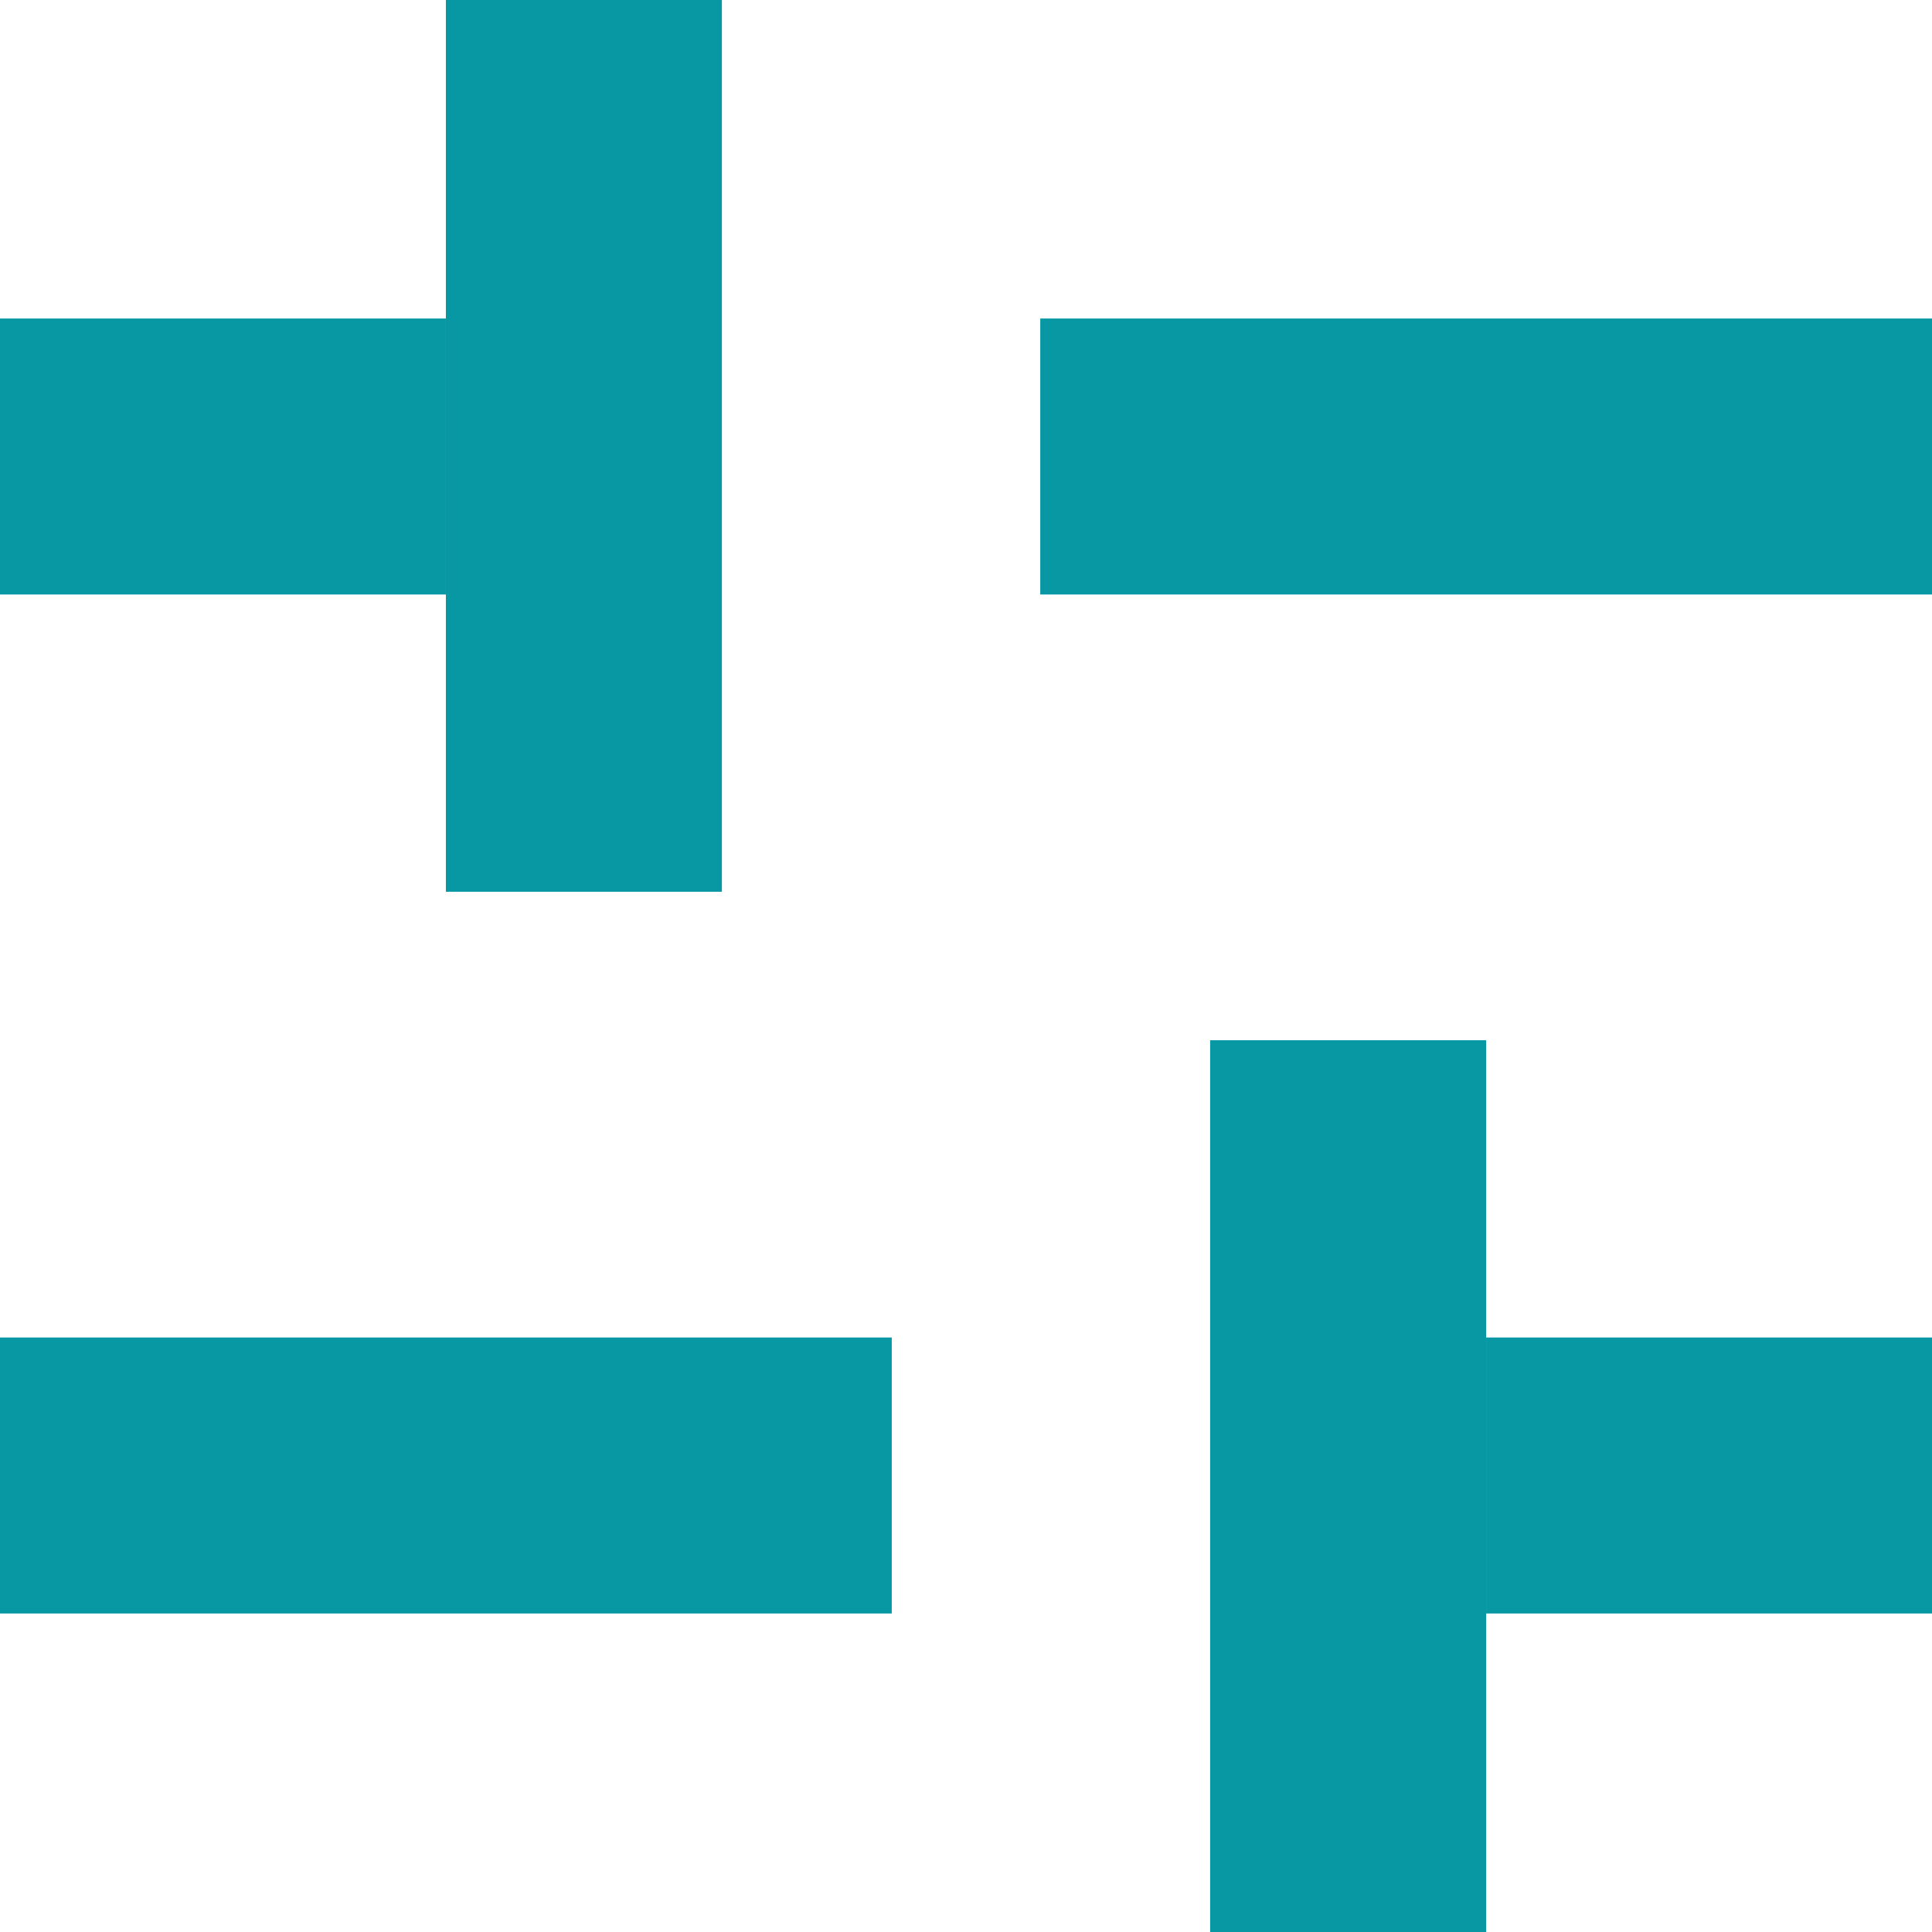
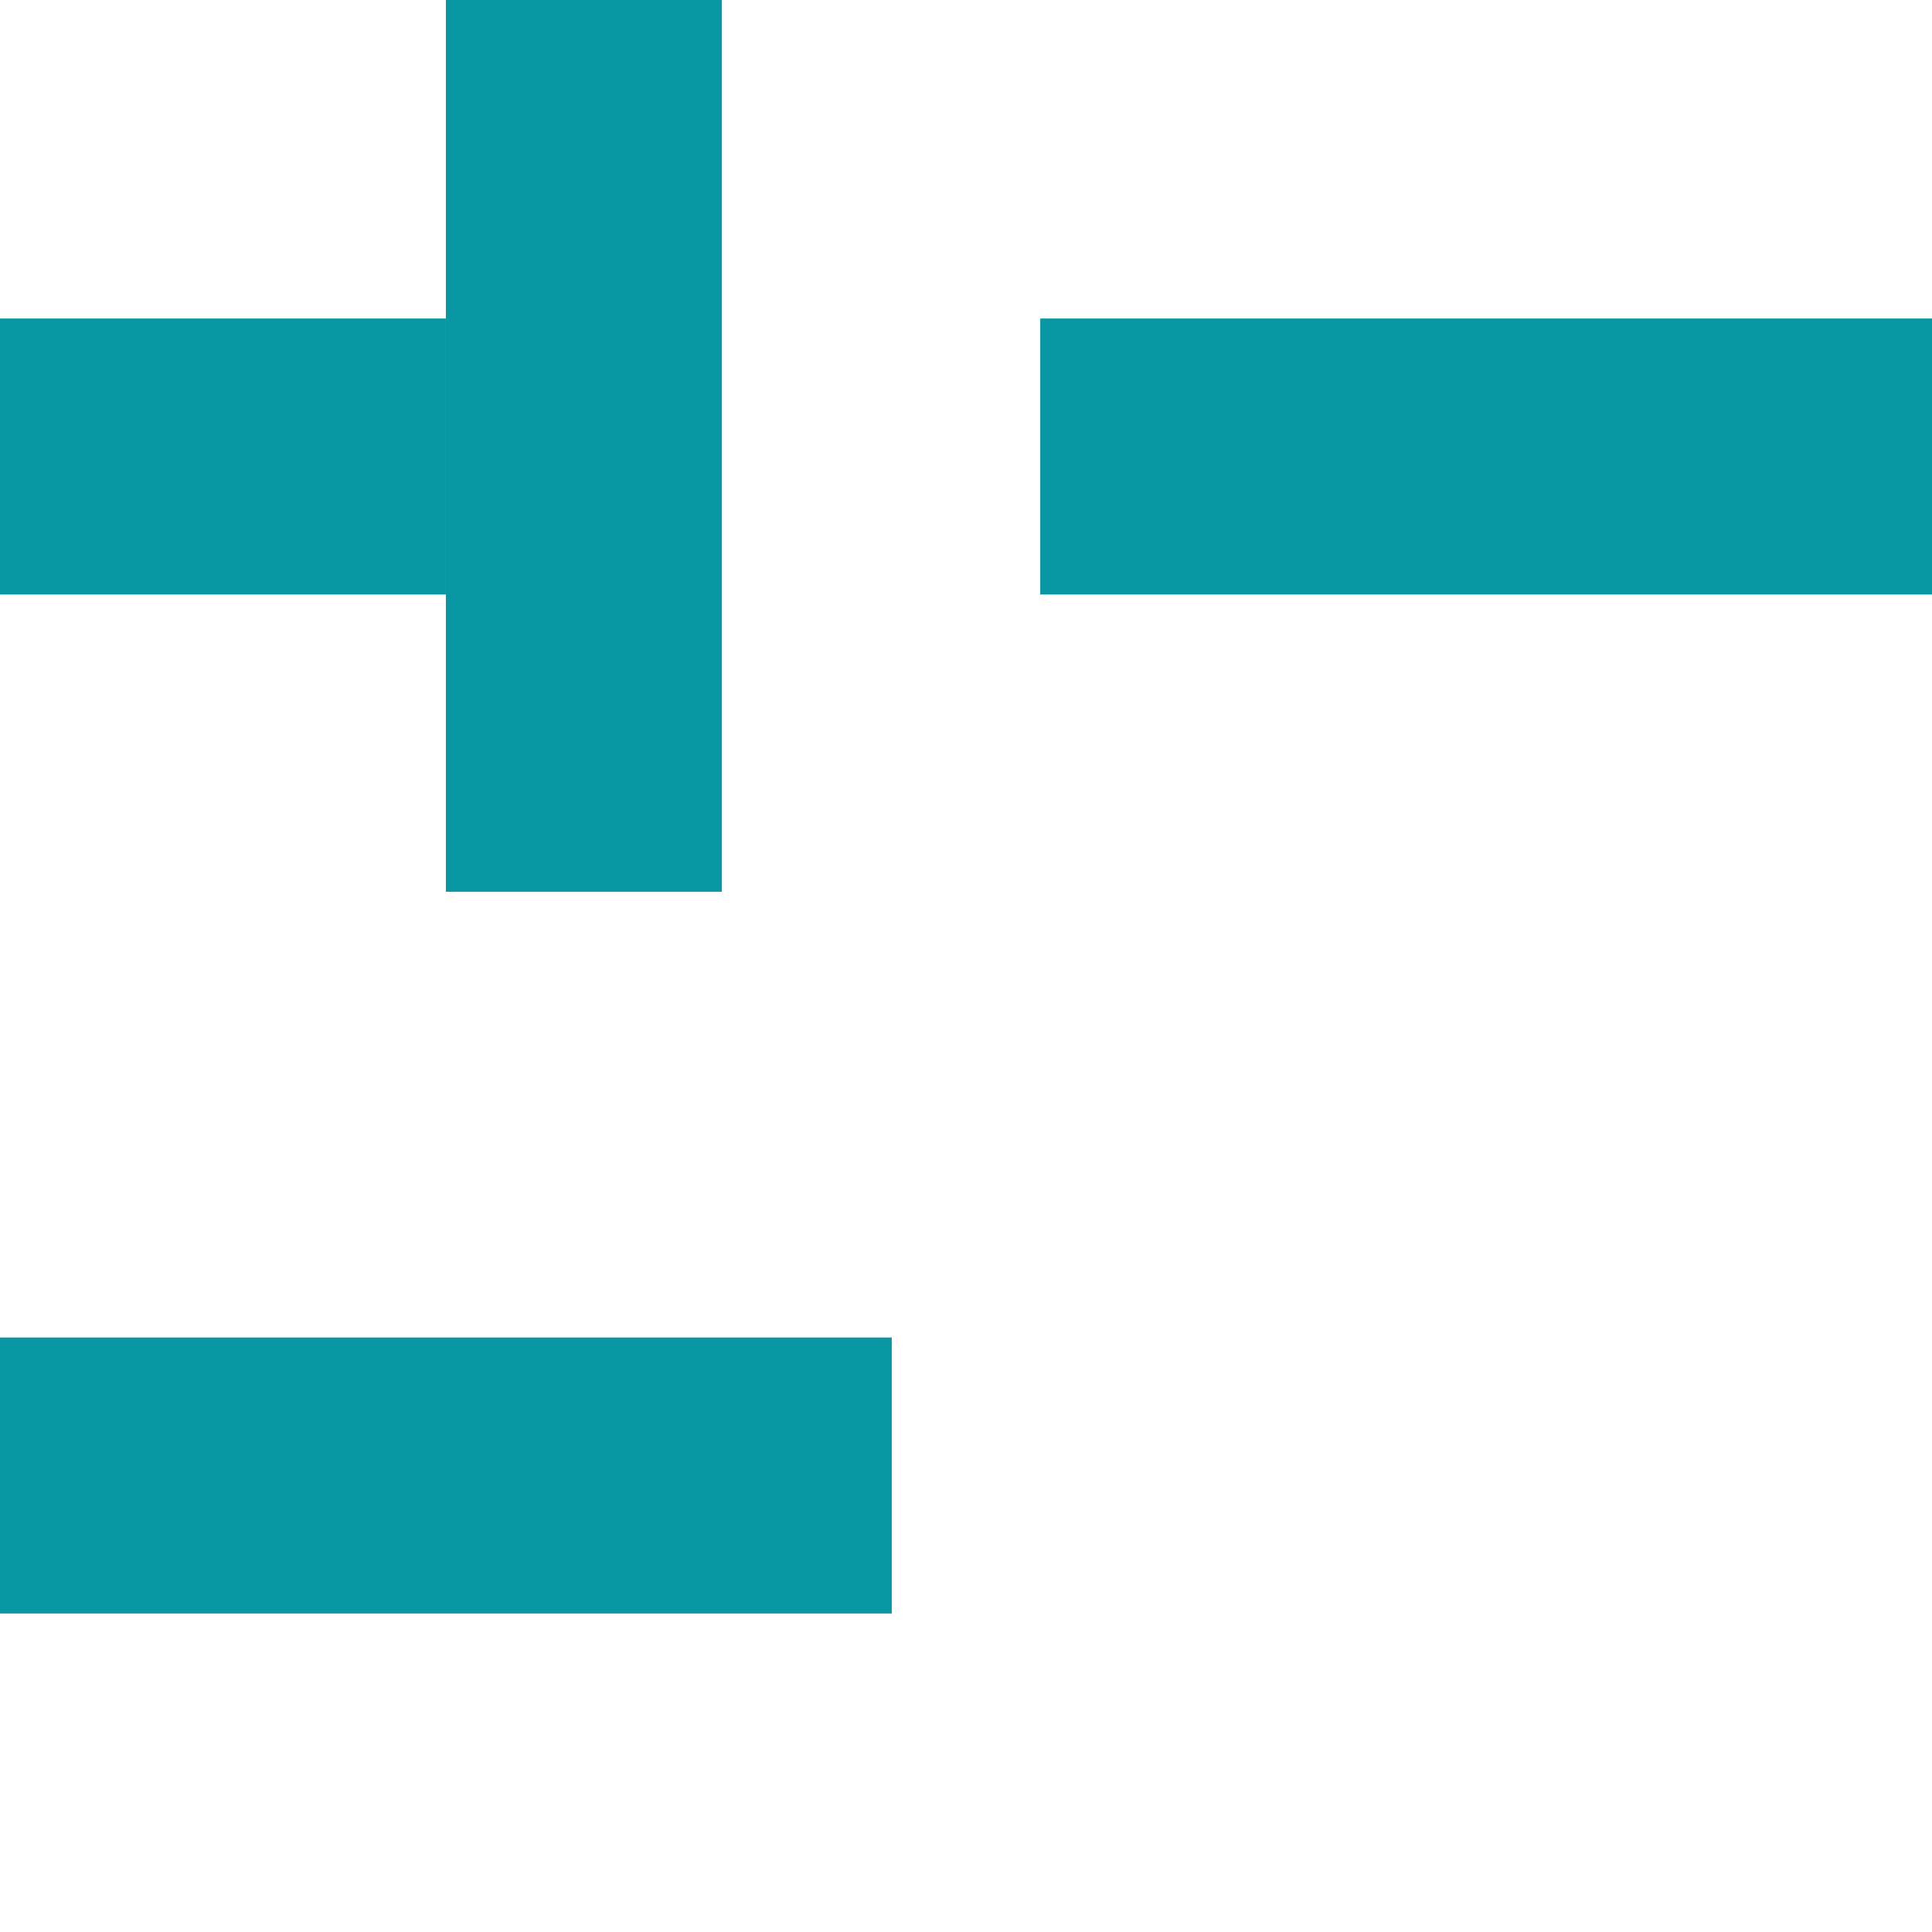
<svg xmlns="http://www.w3.org/2000/svg" viewBox="0 0 14 14" fill="#0798A3">
  <line x1="-8.74228e-08" y1="3.308" x2="3.231" y2="3.308" stroke="#0798A3" stroke-width="2" />
-   <line x1="14" y1="10.692" x2="10.769" y2="10.692" stroke="#0798A3" stroke-width="2" />
  <line x1="7.538" y1="3.308" x2="14" y2="3.308" stroke="#0798A3" stroke-width="2" />
  <line x1="6.462" y1="10.692" x2="9.53674e-06" y2="10.692" stroke="#0798A3" stroke-width="2" />
  <line x1="4.231" y1="4.37114e-08" x2="4.231" y2="6.462" stroke="#0798A3" stroke-width="2" />
-   <line x1="9.769" y1="14" x2="9.769" y2="7.538" stroke="#0798A3" stroke-width="2" />
</svg>